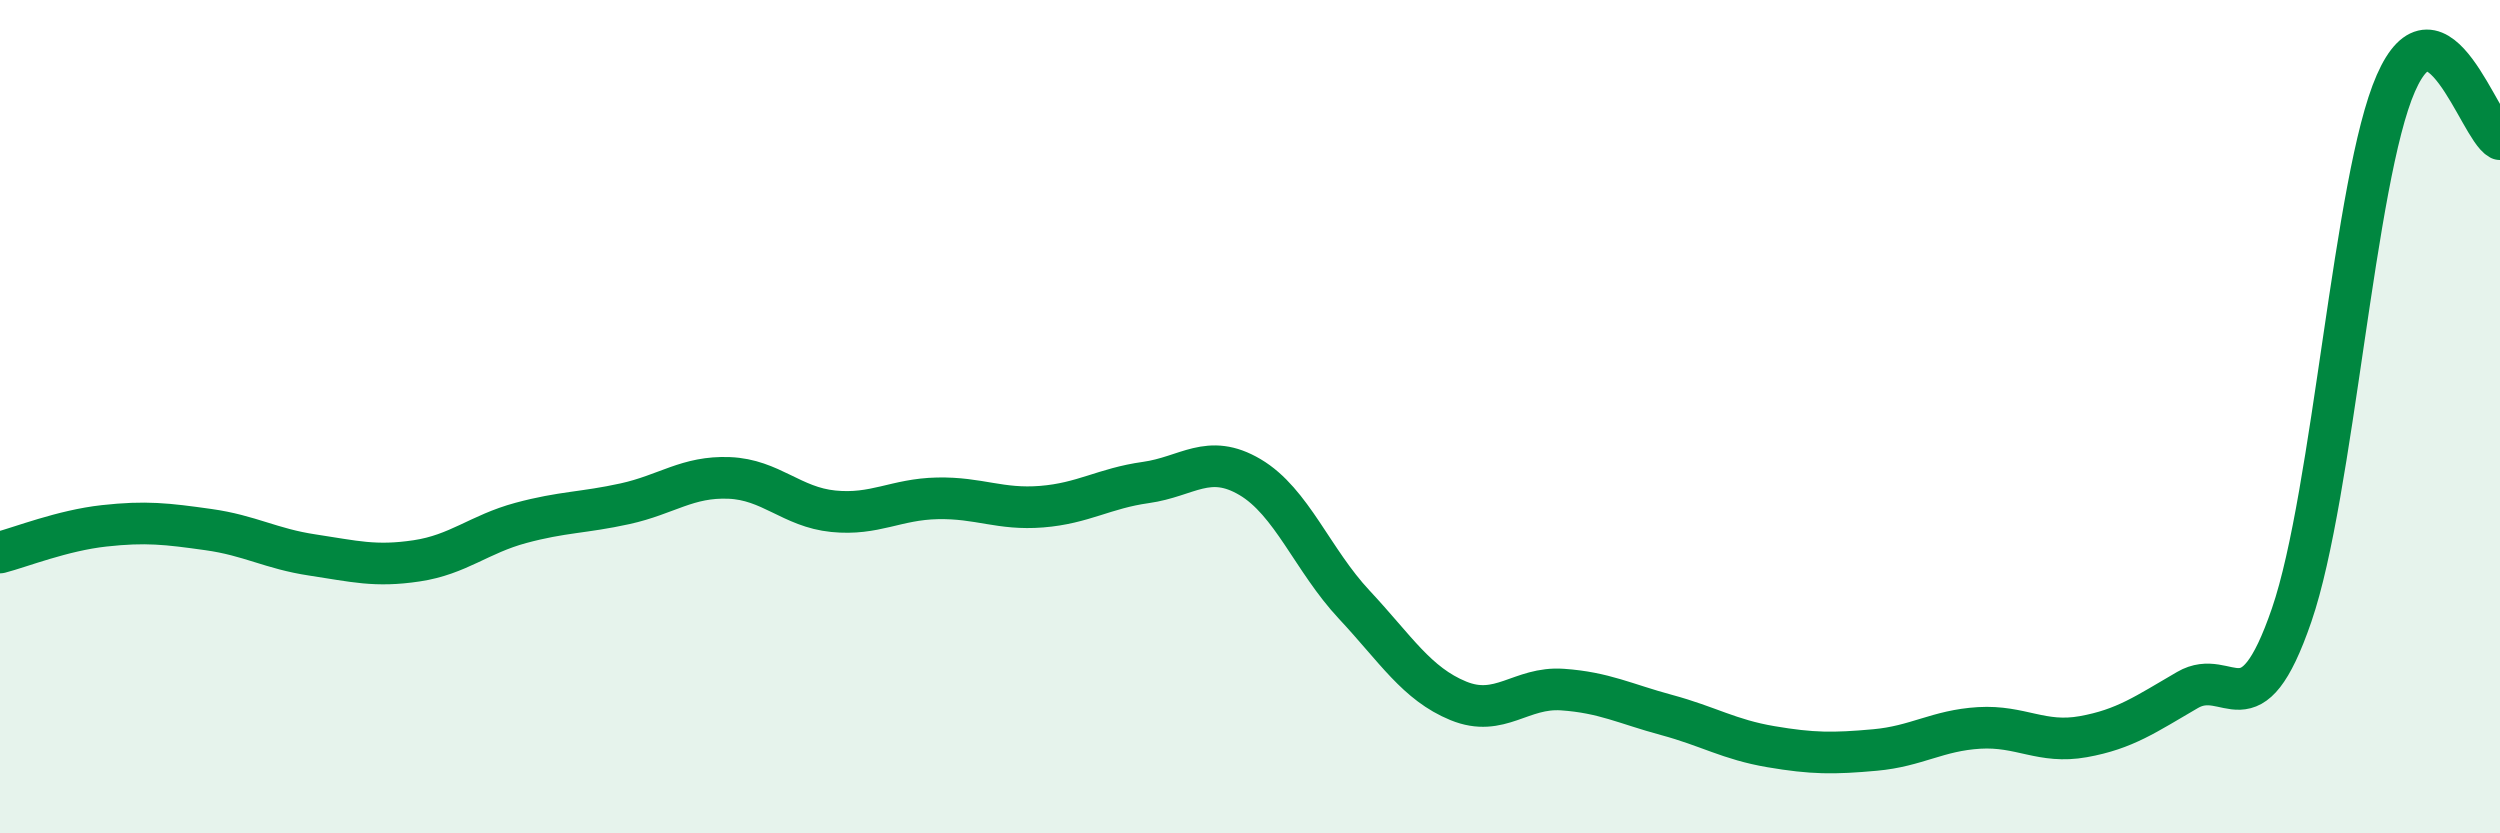
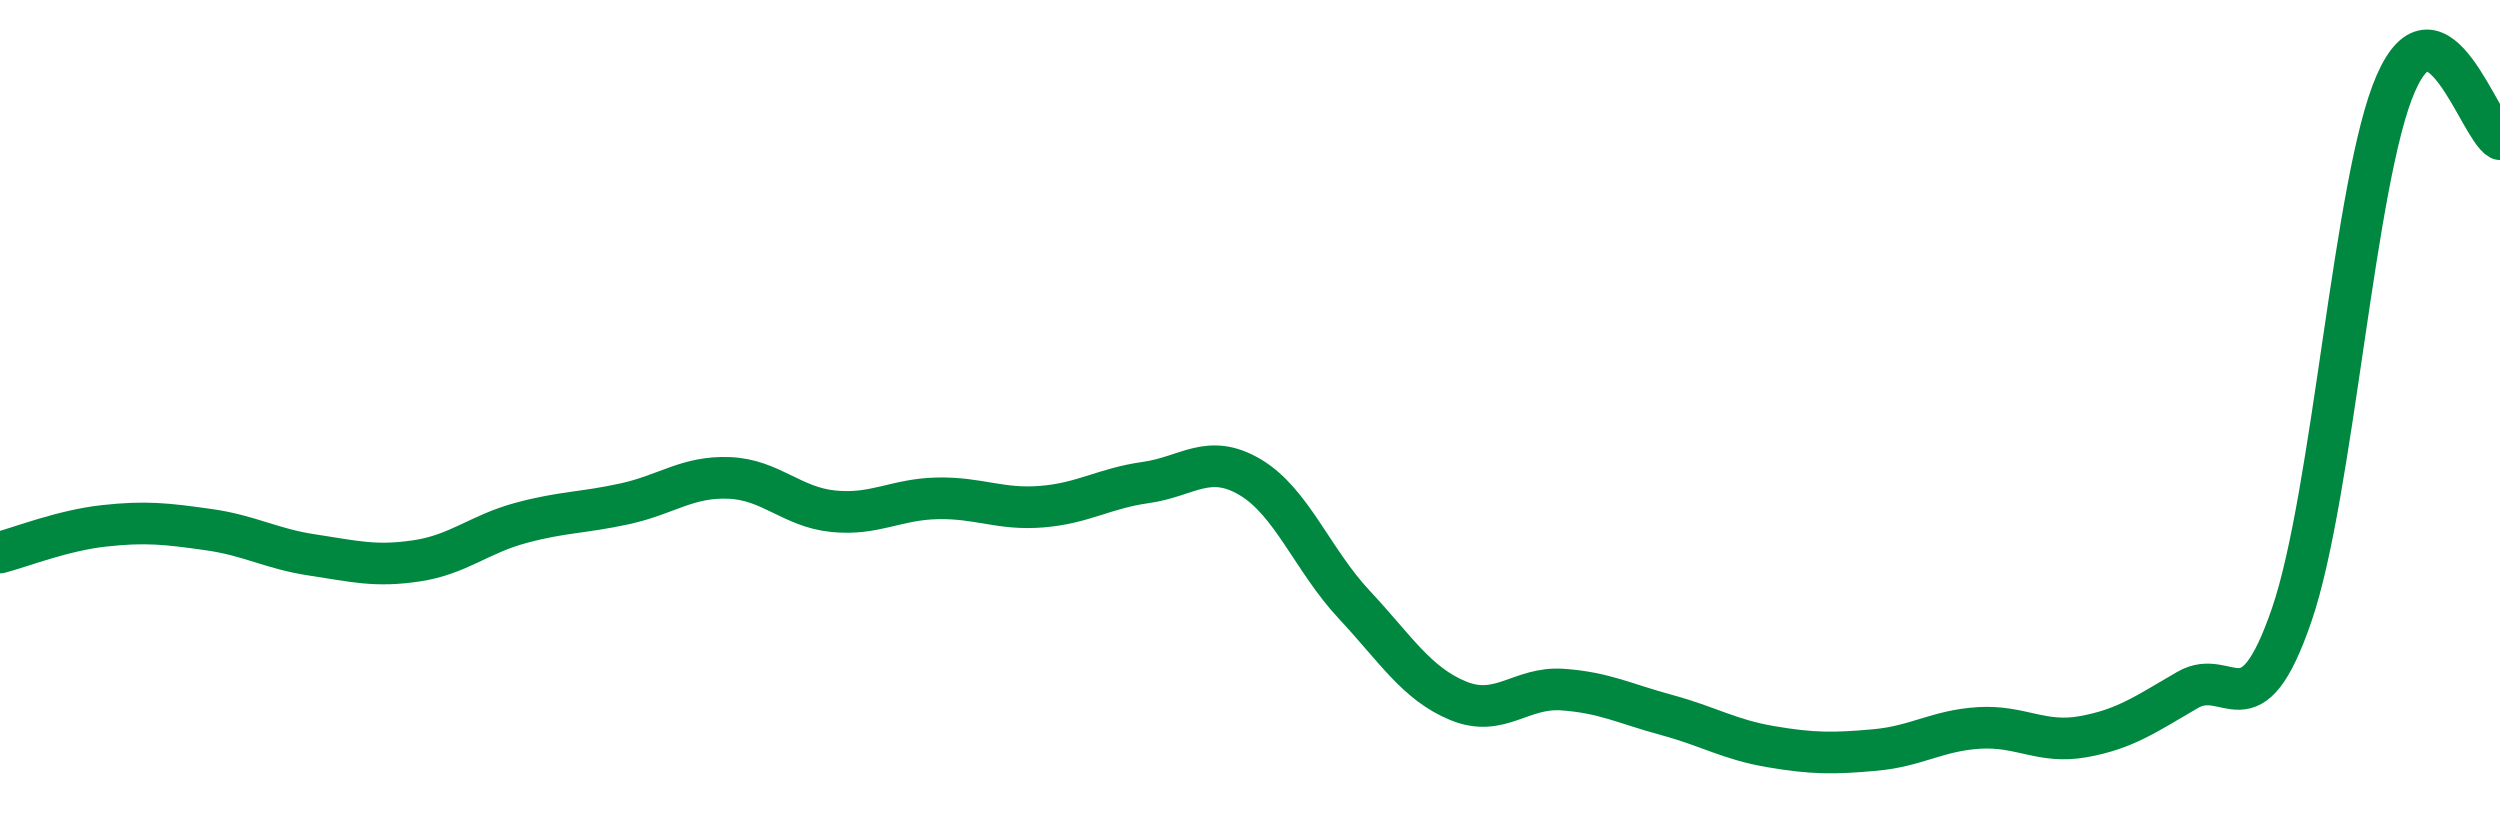
<svg xmlns="http://www.w3.org/2000/svg" width="60" height="20" viewBox="0 0 60 20">
-   <path d="M 0,13.26 C 0.5,13.13 1.5,12.73 2.5,12.62 C 3.5,12.51 4,12.57 5,12.71 C 6,12.85 6.5,13.17 7.5,13.32 C 8.5,13.47 9,13.61 10,13.46 C 11,13.31 11.5,12.82 12.5,12.55 C 13.5,12.28 14,12.31 15,12.09 C 16,11.87 16.5,11.43 17.5,11.47 C 18.5,11.51 19,12.17 20,12.27 C 21,12.37 21.5,11.98 22.5,11.96 C 23.5,11.94 24,12.24 25,12.16 C 26,12.08 26.5,11.72 27.5,11.58 C 28.5,11.44 29,10.86 30,11.45 C 31,12.04 31.5,13.44 32.5,14.51 C 33.5,15.58 34,16.41 35,16.82 C 36,17.23 36.5,16.48 37.5,16.55 C 38.5,16.62 39,16.89 40,17.16 C 41,17.43 41.5,17.75 42.5,17.92 C 43.5,18.09 44,18.09 45,18 C 46,17.91 46.5,17.53 47.5,17.47 C 48.5,17.41 49,17.86 50,17.68 C 51,17.5 51.5,17.14 52.5,16.56 C 53.5,15.98 54,17.67 55,14.76 C 56,11.85 56.5,4.28 57.5,2 C 58.5,-0.28 59.5,3.07 60,3.34L60 20L0 20Z" fill="#008740" opacity="0.1" stroke-linecap="round" stroke-linejoin="round" />
  <path d="M 0,13.26 C 0.5,13.13 1.5,12.73 2.5,12.62 C 3.5,12.51 4,12.57 5,12.71 C 6,12.85 6.5,13.17 7.5,13.32 C 8.5,13.47 9,13.61 10,13.46 C 11,13.31 11.5,12.82 12.5,12.55 C 13.5,12.28 14,12.31 15,12.09 C 16,11.87 16.5,11.43 17.5,11.47 C 18.5,11.51 19,12.17 20,12.27 C 21,12.37 21.5,11.98 22.5,11.96 C 23.5,11.94 24,12.24 25,12.16 C 26,12.08 26.5,11.72 27.5,11.58 C 28.5,11.44 29,10.86 30,11.45 C 31,12.04 31.5,13.44 32.5,14.51 C 33.5,15.58 34,16.41 35,16.82 C 36,17.23 36.5,16.48 37.5,16.55 C 38.5,16.62 39,16.89 40,17.16 C 41,17.43 41.5,17.75 42.5,17.92 C 43.5,18.09 44,18.09 45,18 C 46,17.91 46.5,17.53 47.5,17.47 C 48.5,17.41 49,17.86 50,17.68 C 51,17.5 51.5,17.14 52.5,16.56 C 53.5,15.98 54,17.67 55,14.76 C 56,11.85 56.5,4.28 57.5,2 C 58.5,-0.28 59.5,3.07 60,3.34" stroke="#008740" stroke-width="1" fill="none" stroke-linecap="round" stroke-linejoin="round" />
</svg>